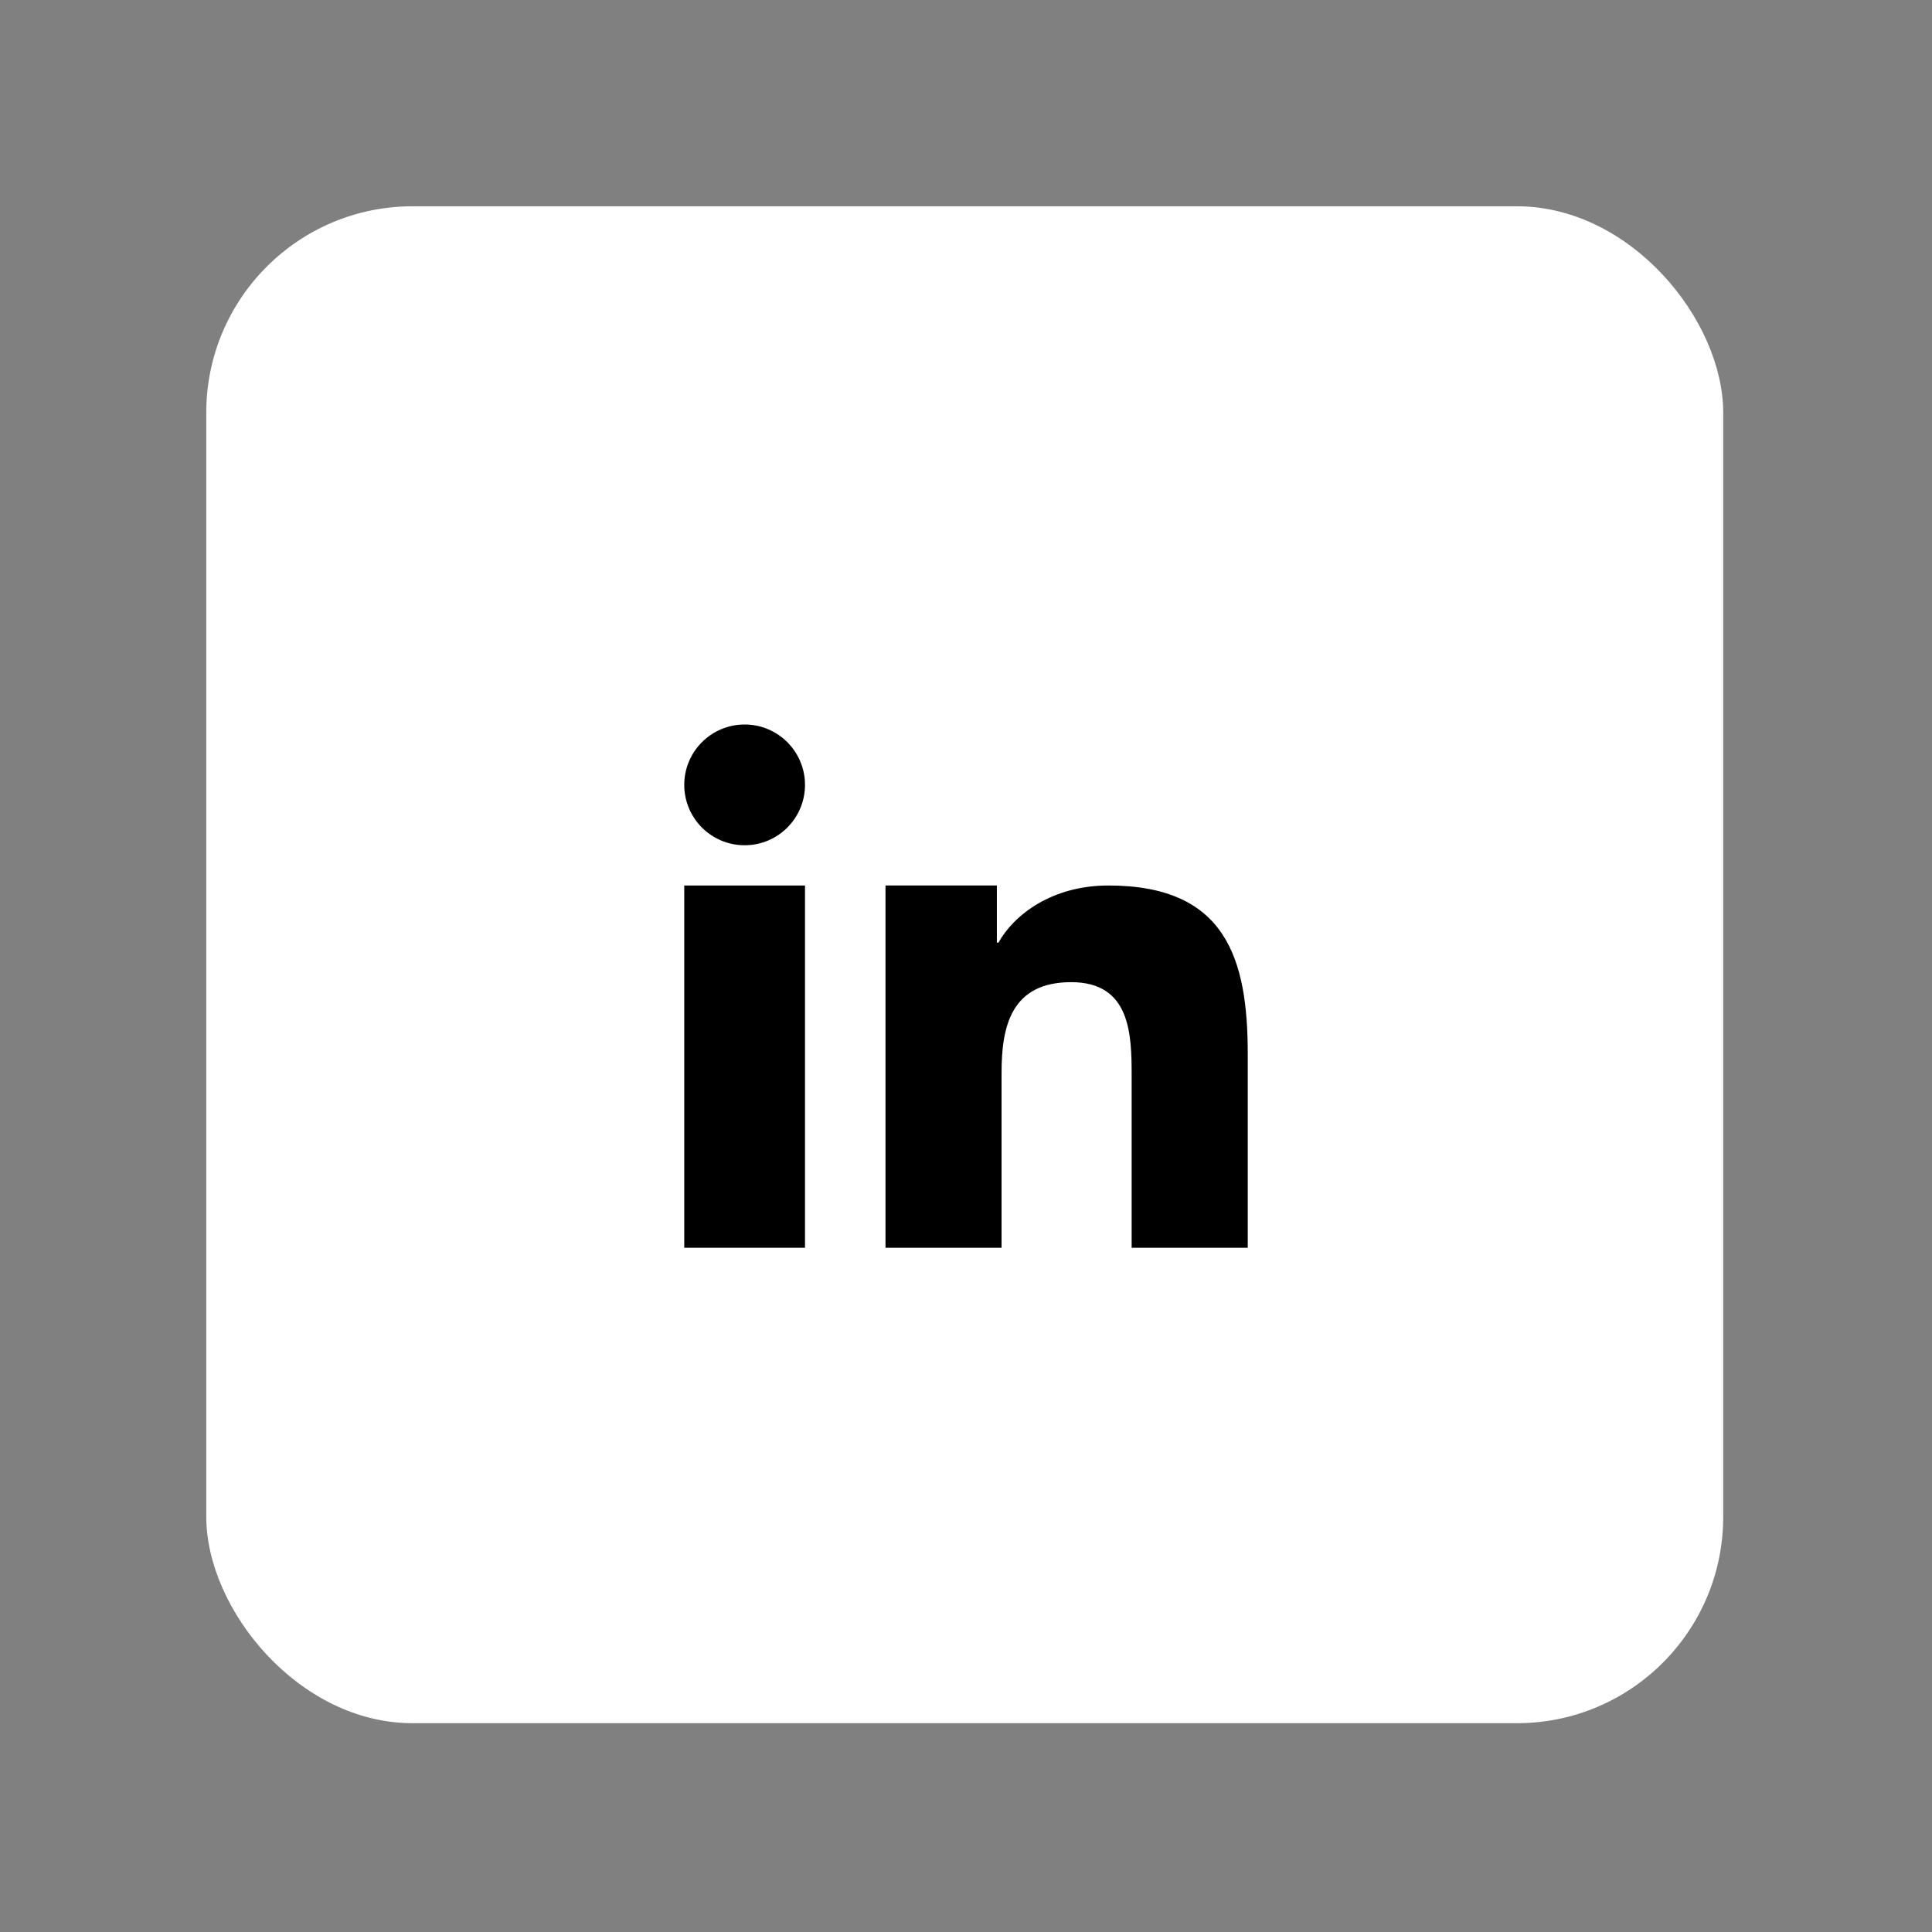
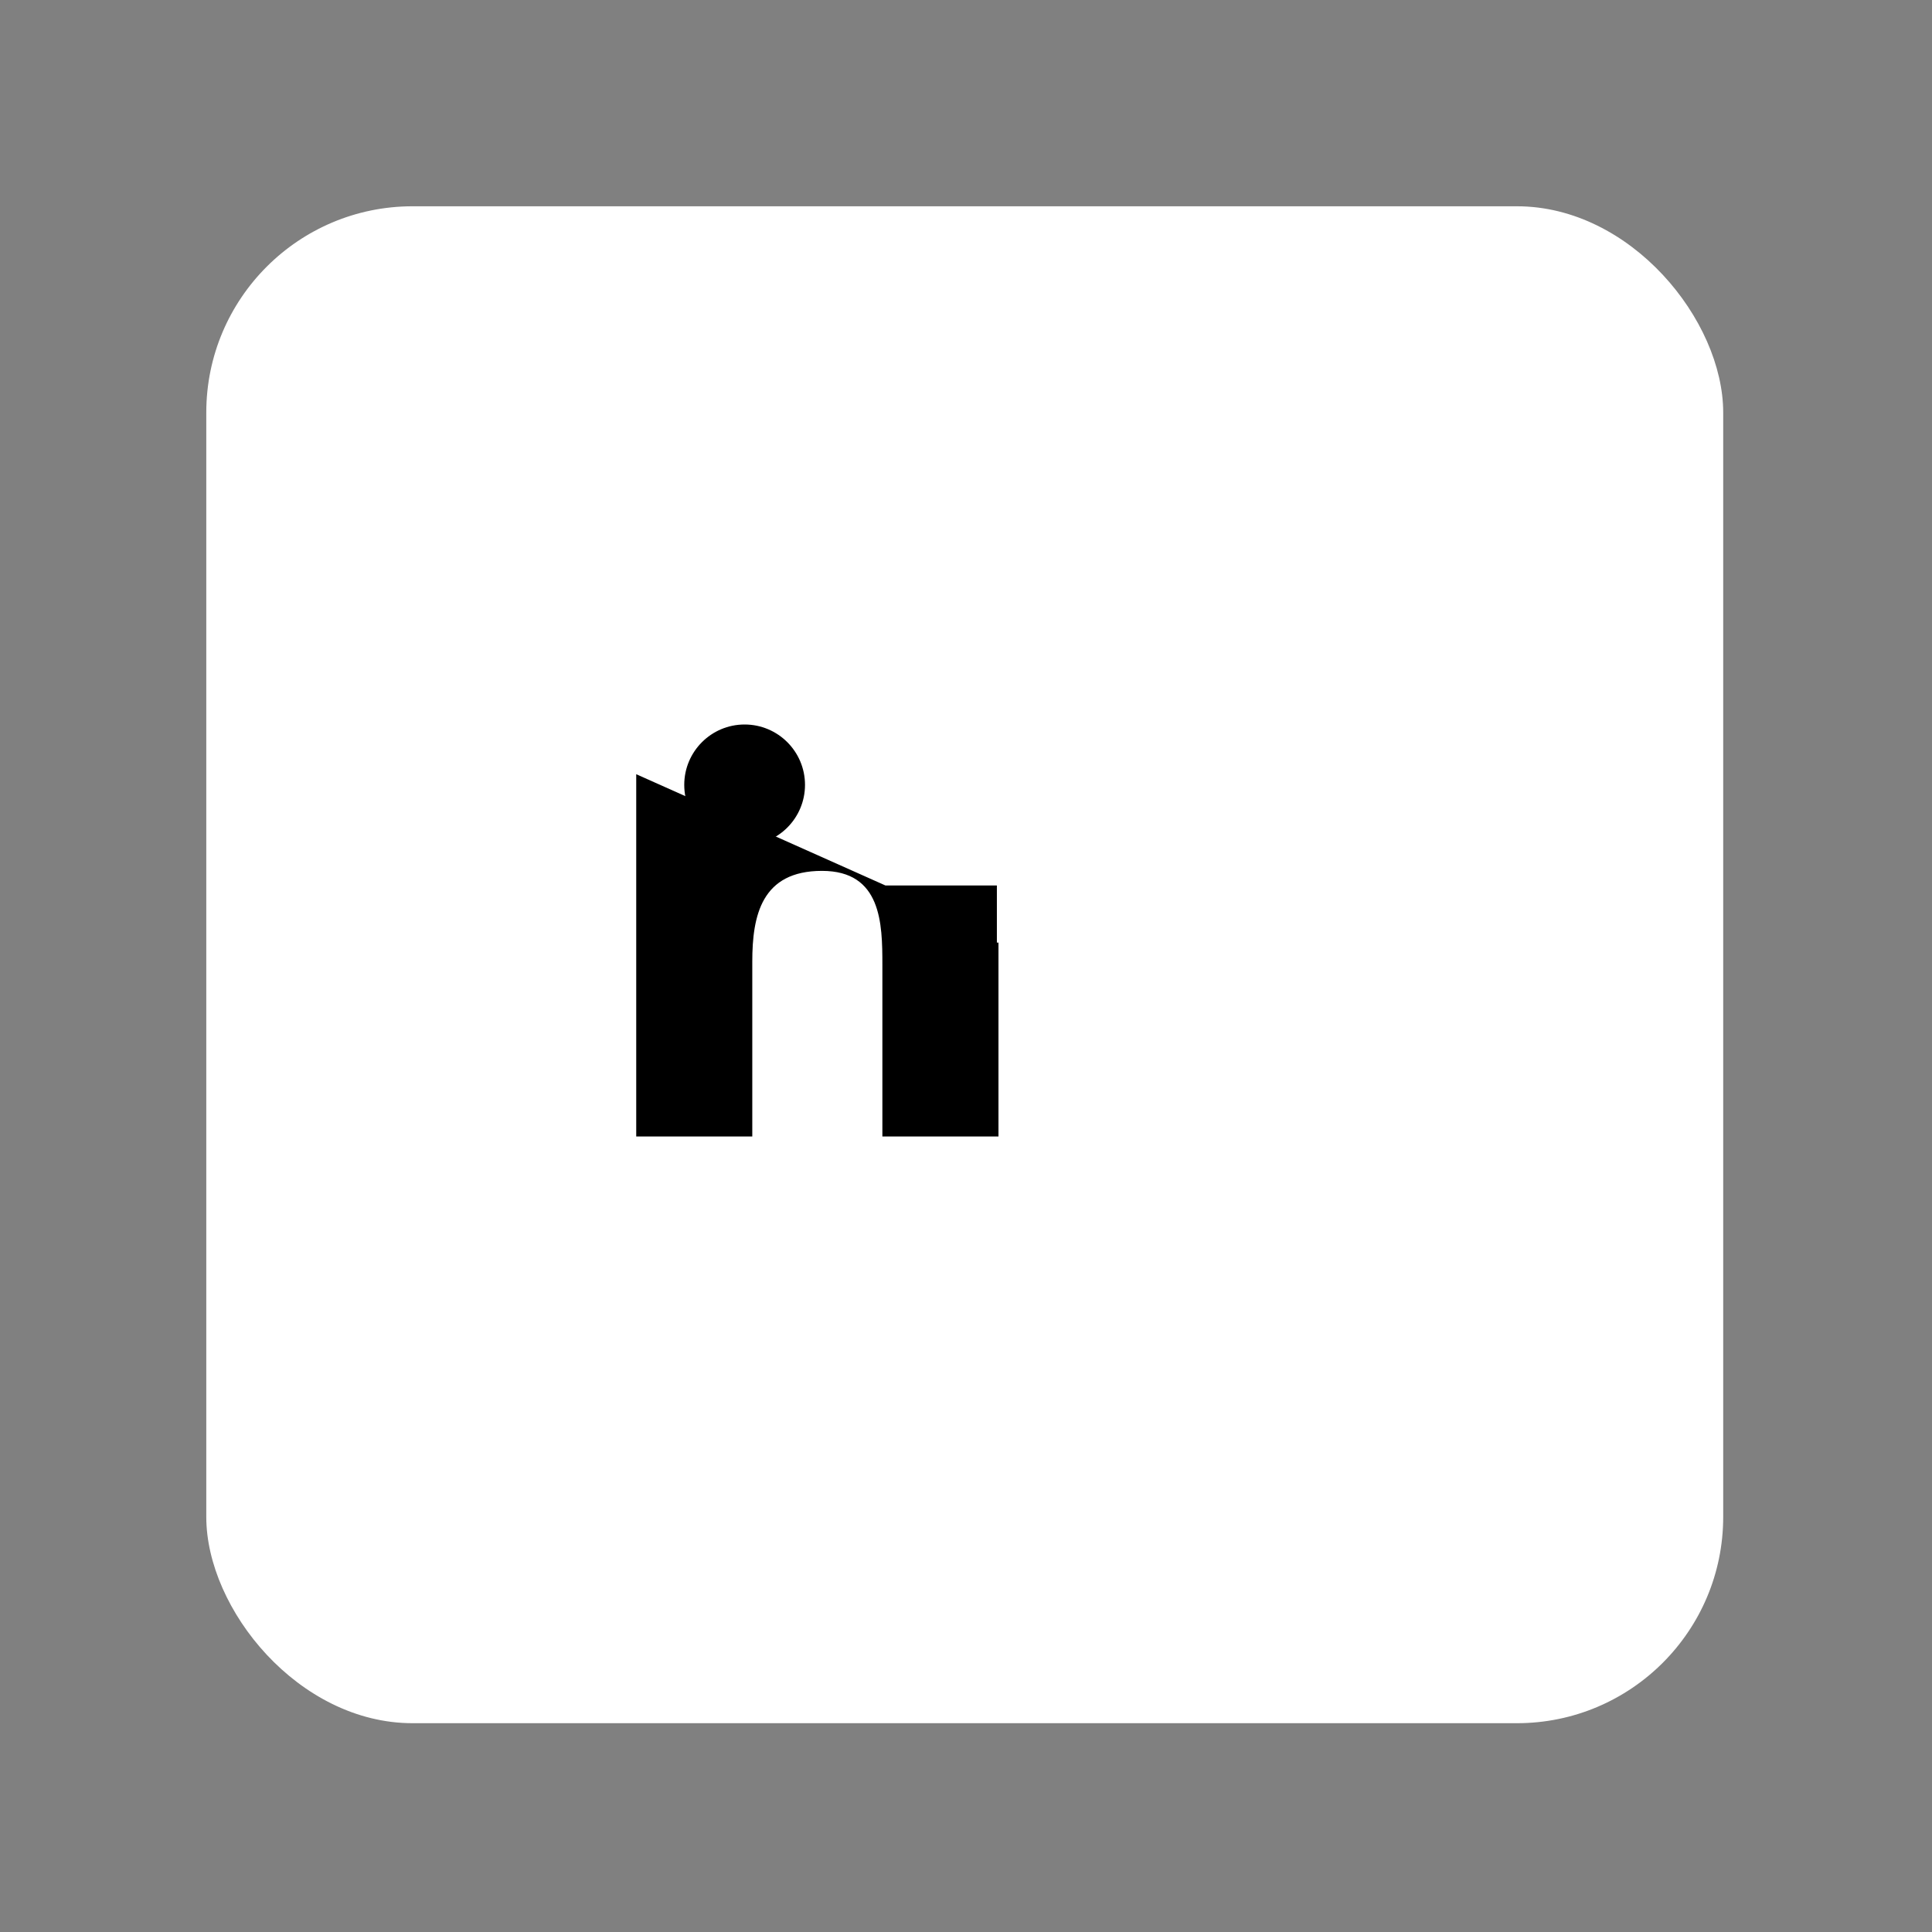
<svg xmlns="http://www.w3.org/2000/svg" version="1.1" width="56" height="56" viewBox="-512 -512 1536 1536">
  <rect x="-512" y="-512" width="1536" height="1536" fill="#808080" stroke="none" />
  <title>LinkedIn</title>
  <rect id="Rectangle" fill="#FFFFFF" x="-348" y="-348" rx="164" width="1206" height="1206" />
-   <path d="M192 192h88.553v45.391h1.266c12.32-22.097 42.479-45.391 87.421-45.391 93.473 0 110.76 58.188 110.76 133.867v154.133h-92.305v-136.639c0-32.592-0.667-74.513-48.014-74.513-48.074 0-55.41 35.493-55.41 72.146v139.006h-92.271v-288z" />
-   <path d="M32 192h96v288h-96v-288z" />
+   <path d="M192 192h88.553v45.391h1.266v154.133h-92.305v-136.639c0-32.592-0.667-74.513-48.014-74.513-48.074 0-55.41 35.493-55.41 72.146v139.006h-92.271v-288z" />
  <path d="M128 112c0 26.51-21.49 48-48 48s-48-21.49-48-48c0-26.51 21.49-48 48-48s48 21.49 48 48z" />
</svg>